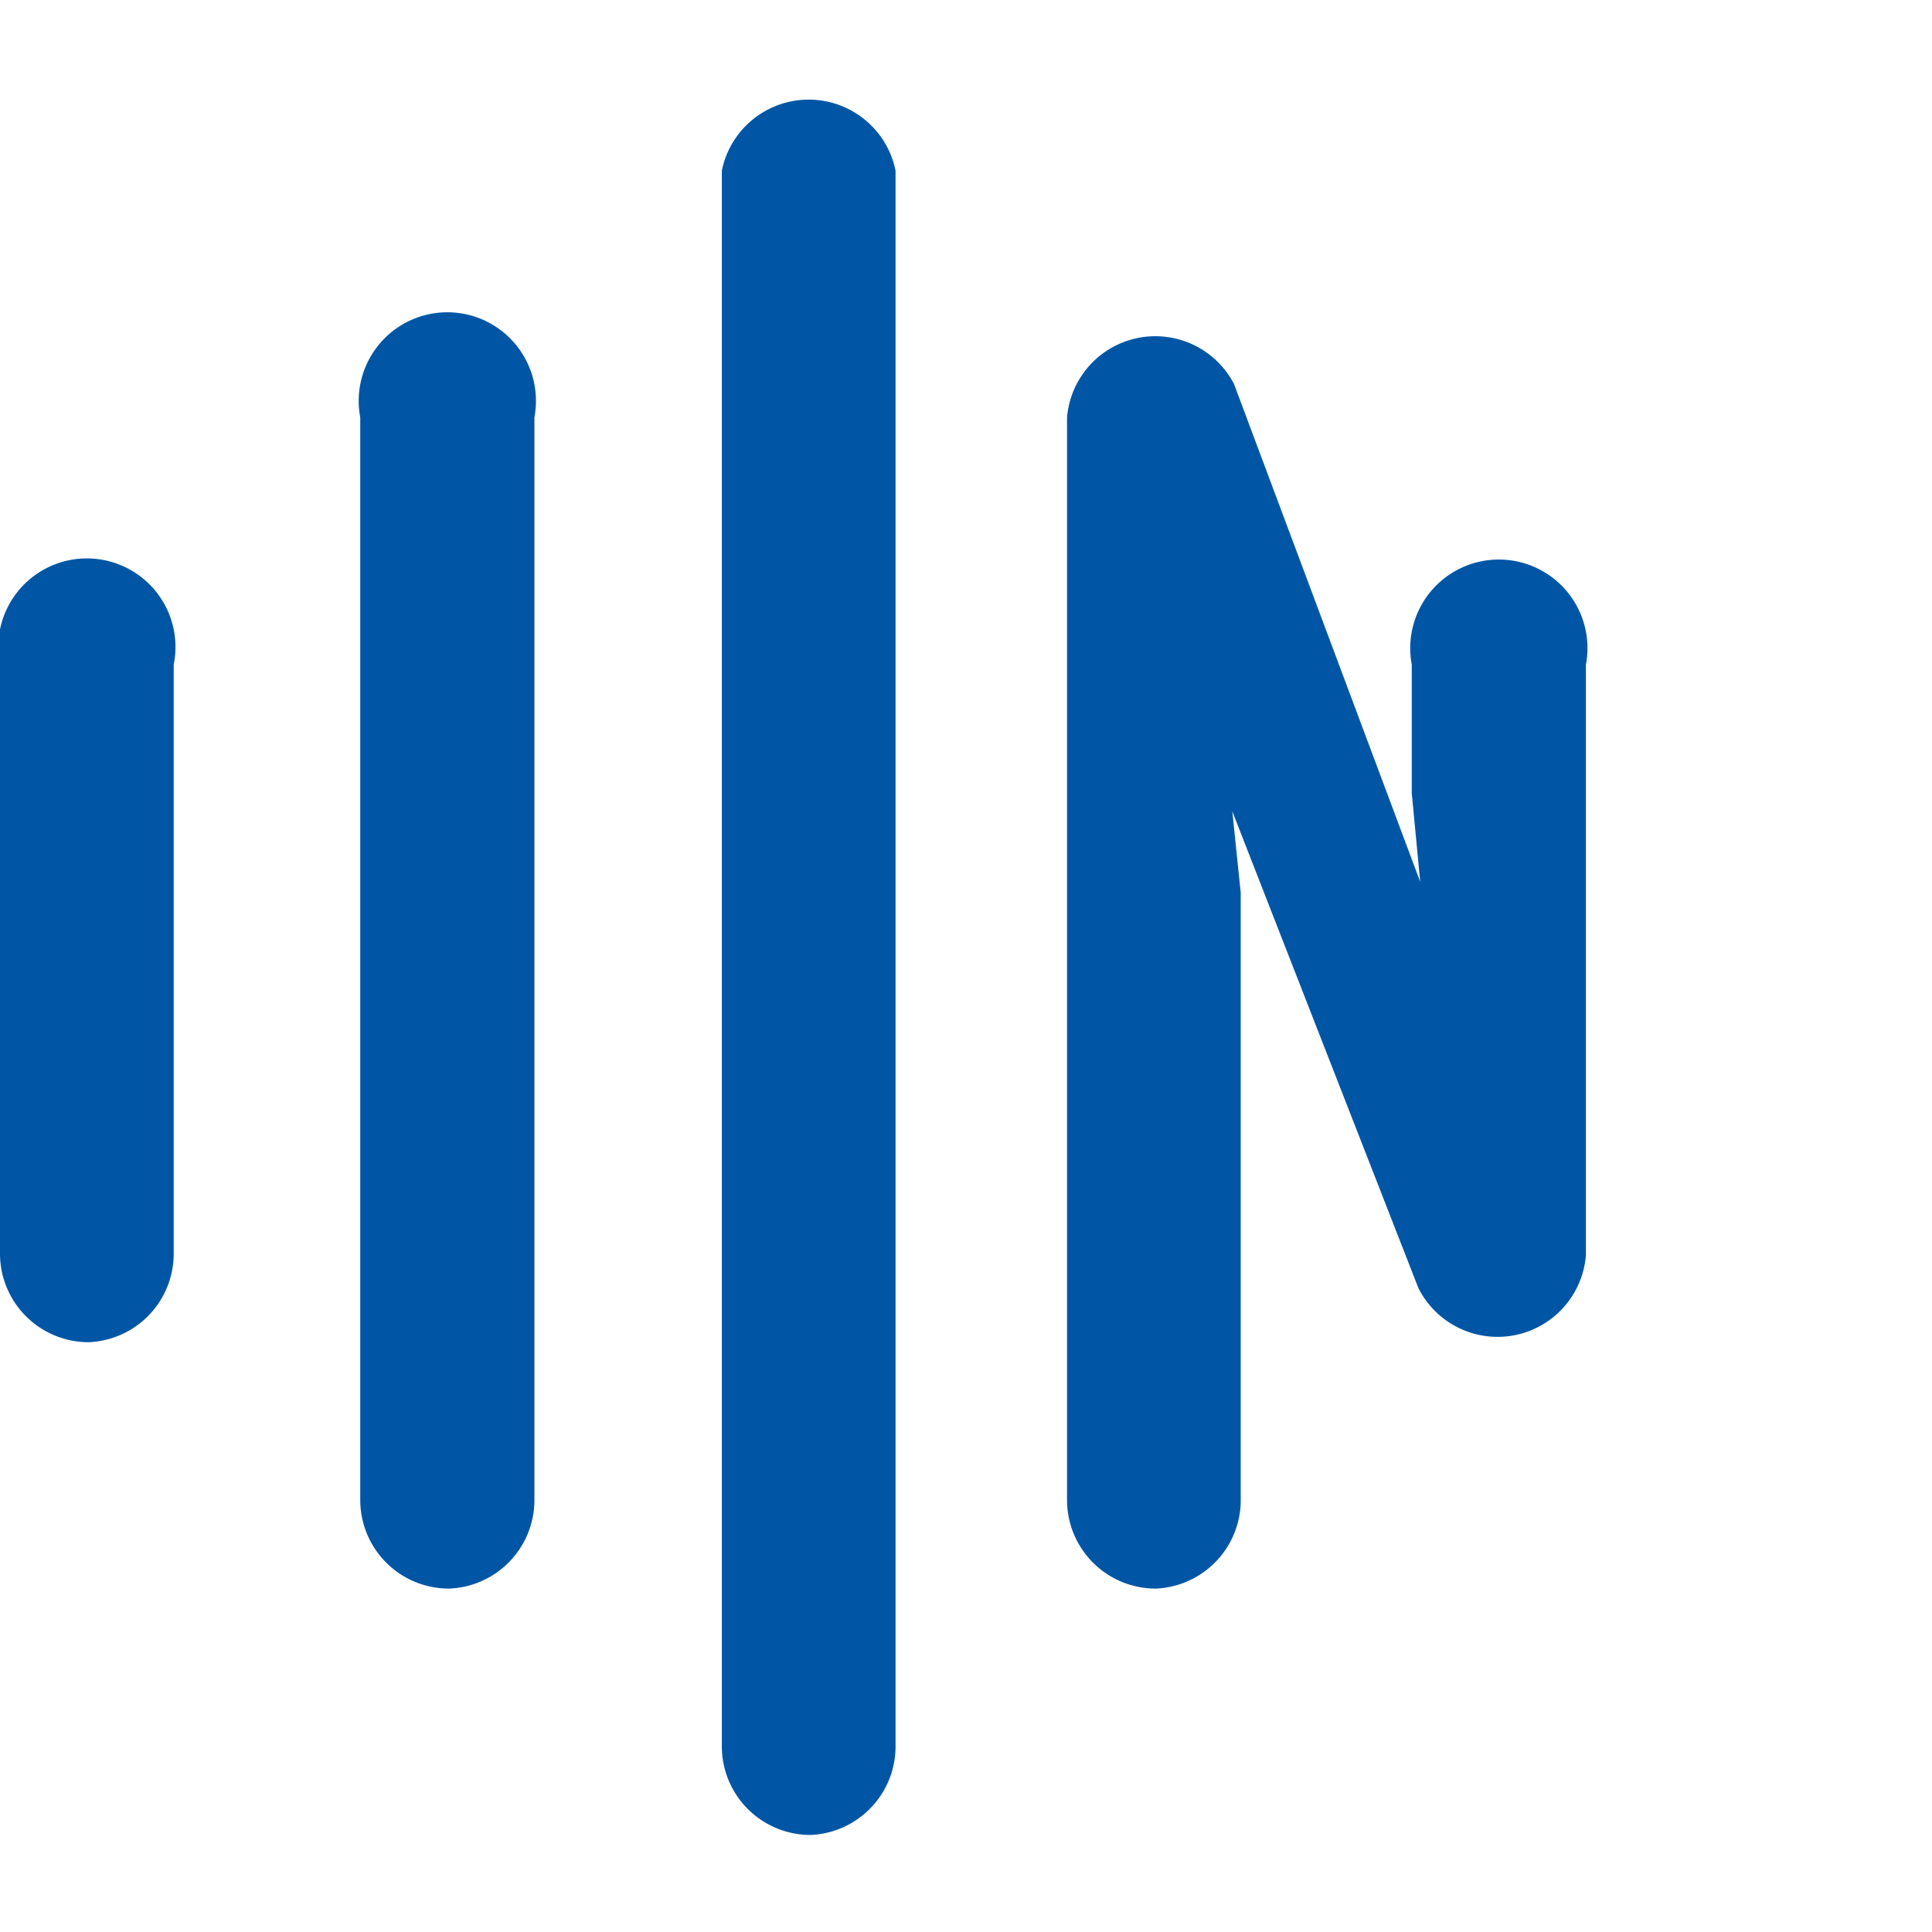
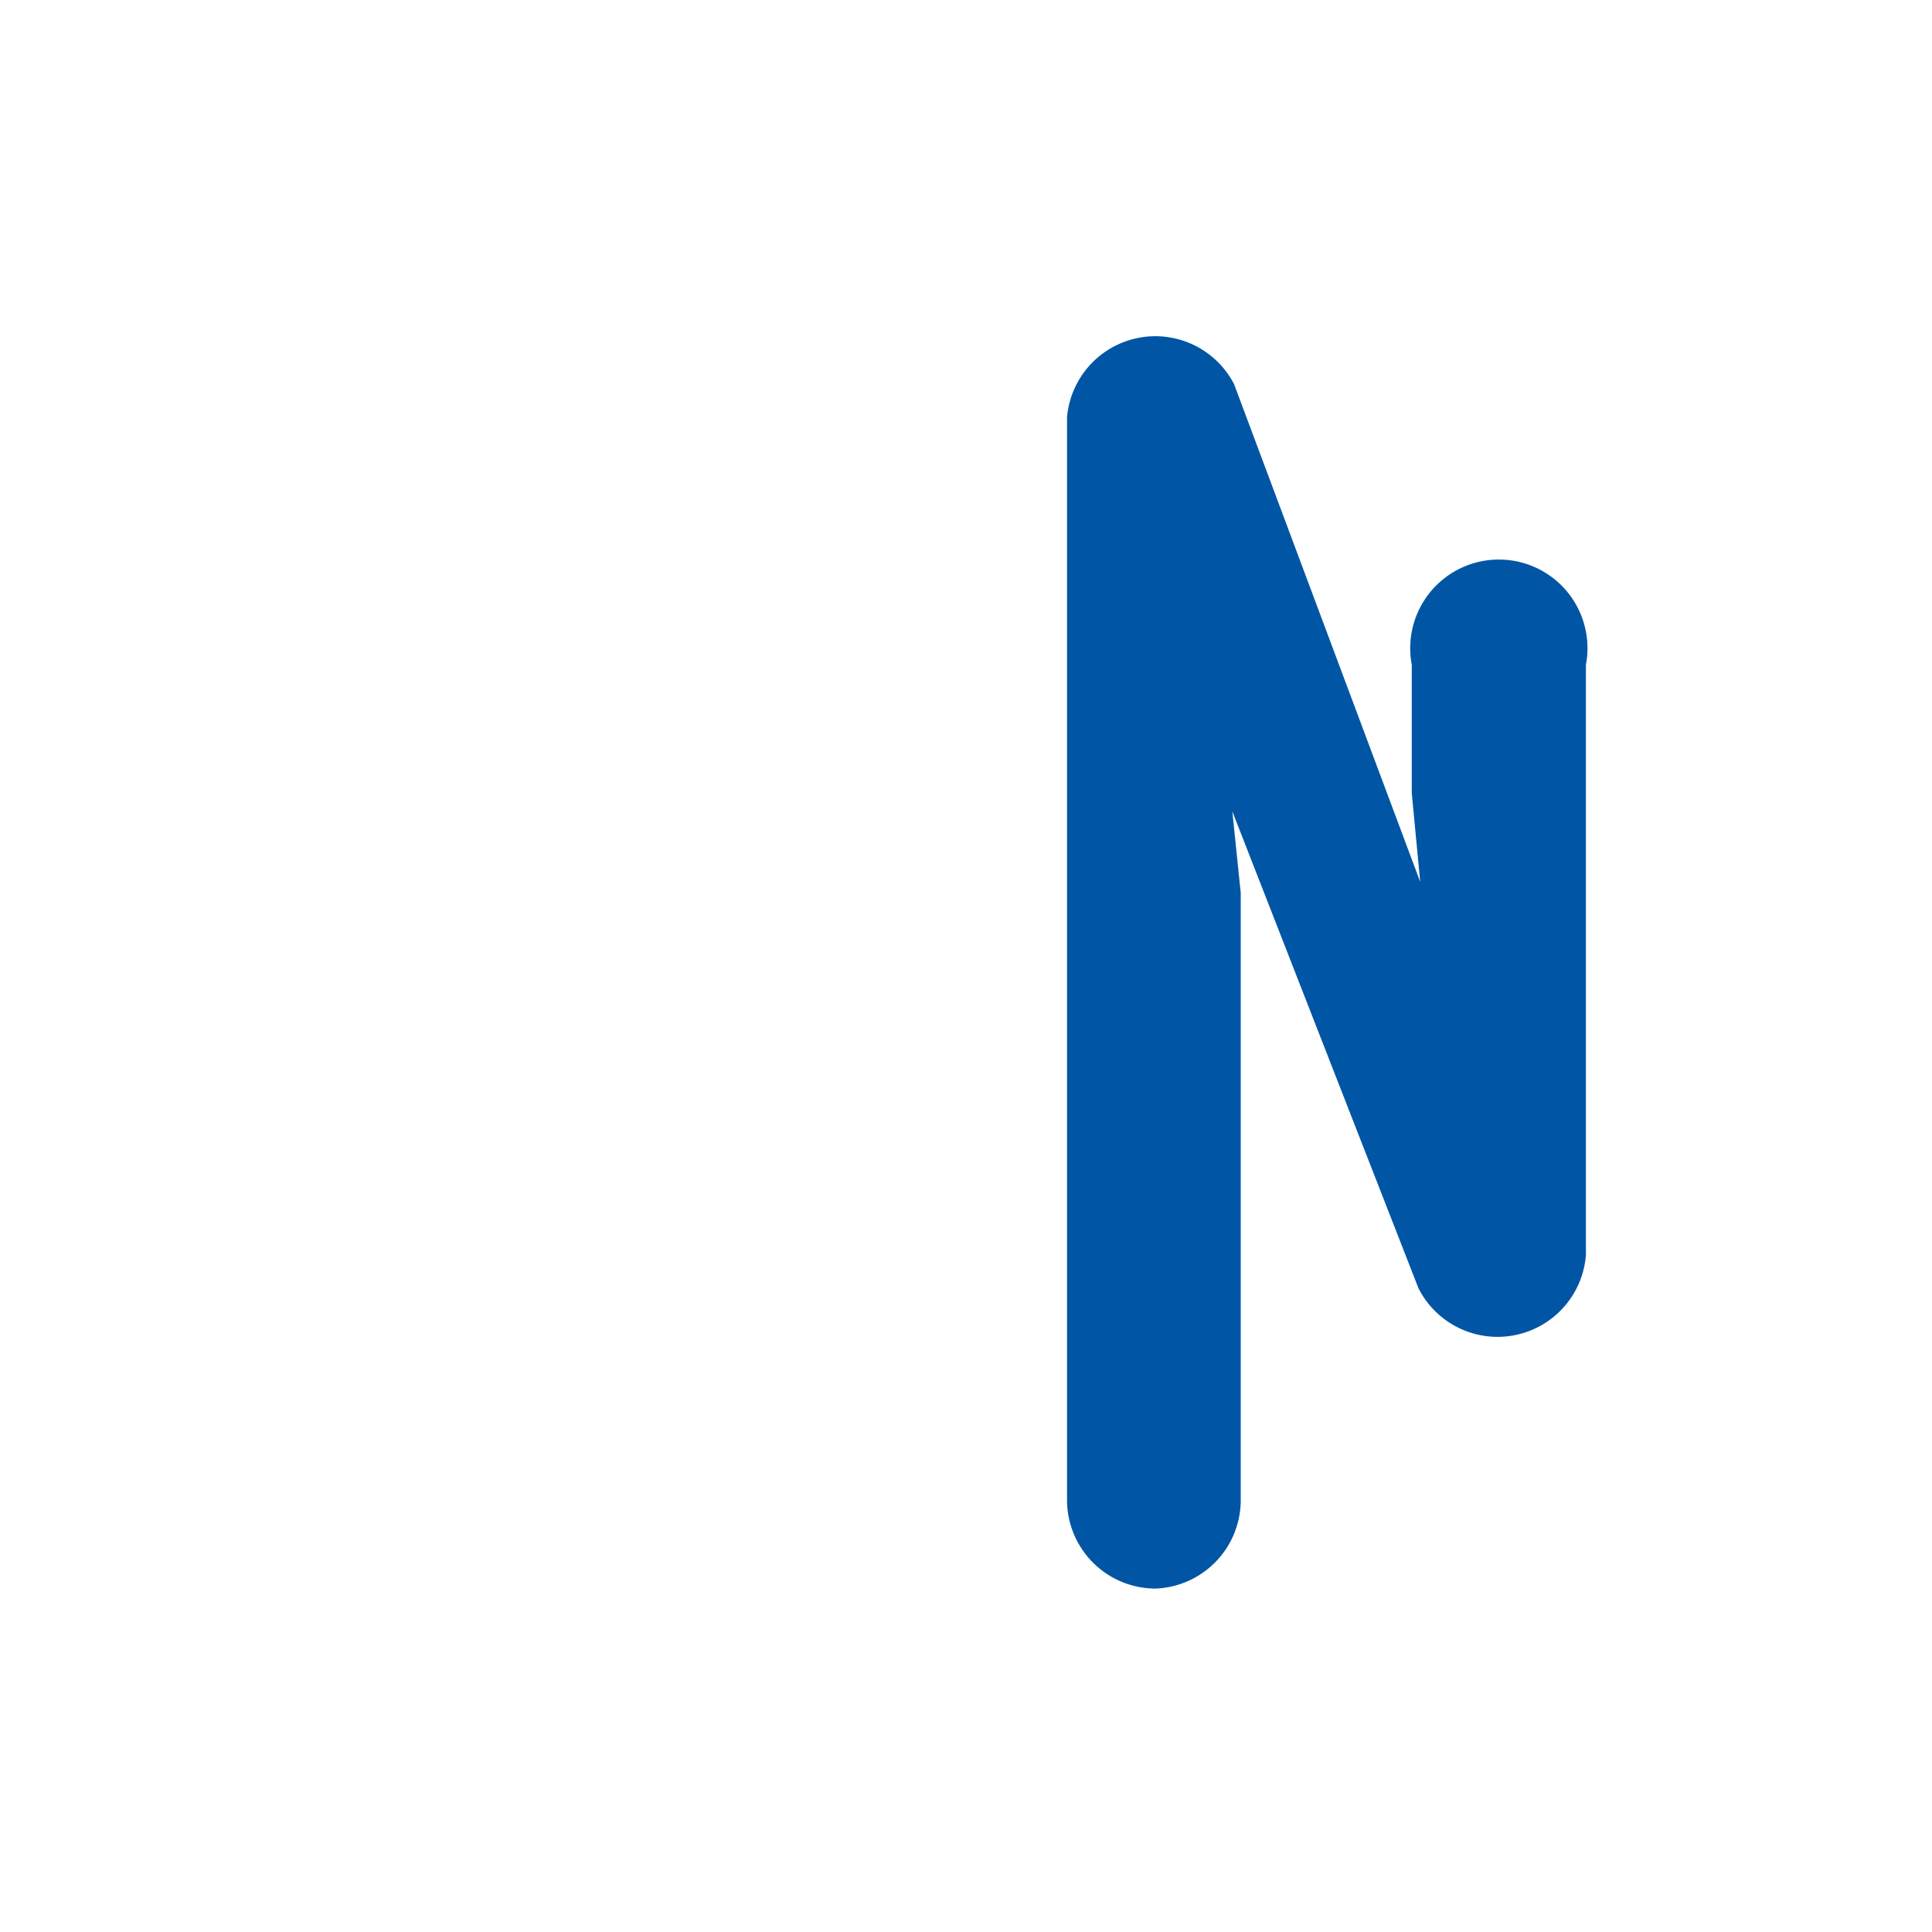
<svg xmlns="http://www.w3.org/2000/svg" viewBox="0 -1 43.6 43.6">
  <defs>
    <style>
            .cls-4{fill:#0056A4;}
        </style>
  </defs>
  <title>Element 1</title>
  <g id="Ebene_2" data-name="Ebene 2">
    <g id="Startbildschirm">
      <g id="Aufmacher">
-         <path class="cls-4" d="M18.29,40.41a2,2,0,0,1-2-2V2.85a2,2,0,0,1,3.92,0v35.6A2,2,0,0,1,18.29,40.41Z" />
-         <path class="cls-4" d="M2,29.29a2,2,0,0,1-2-2V14a2,2,0,1,1,3.92,0V27.32A2,2,0,0,1,2,29.29Z" />
-         <path class="cls-4" d="M10.13,34.85a2,2,0,0,1-2-2V8.42a2,2,0,1,1,3.93,0V32.89A2,2,0,0,1,10.13,34.85Z" />
        <path class="cls-4" d="M26.08,34.85a2,2,0,0,1-2-2V8.42a2,2,0,0,1,3.77-.75l4.2,11.23-.19-2V14a2,2,0,1,1,3.93,0V27.32a2,2,0,0,1-3.78.75L27.81,17.31,28,19.15V32.89A2,2,0,0,1,26.08,34.85Z" />
      </g>
    </g>
  </g>
</svg>